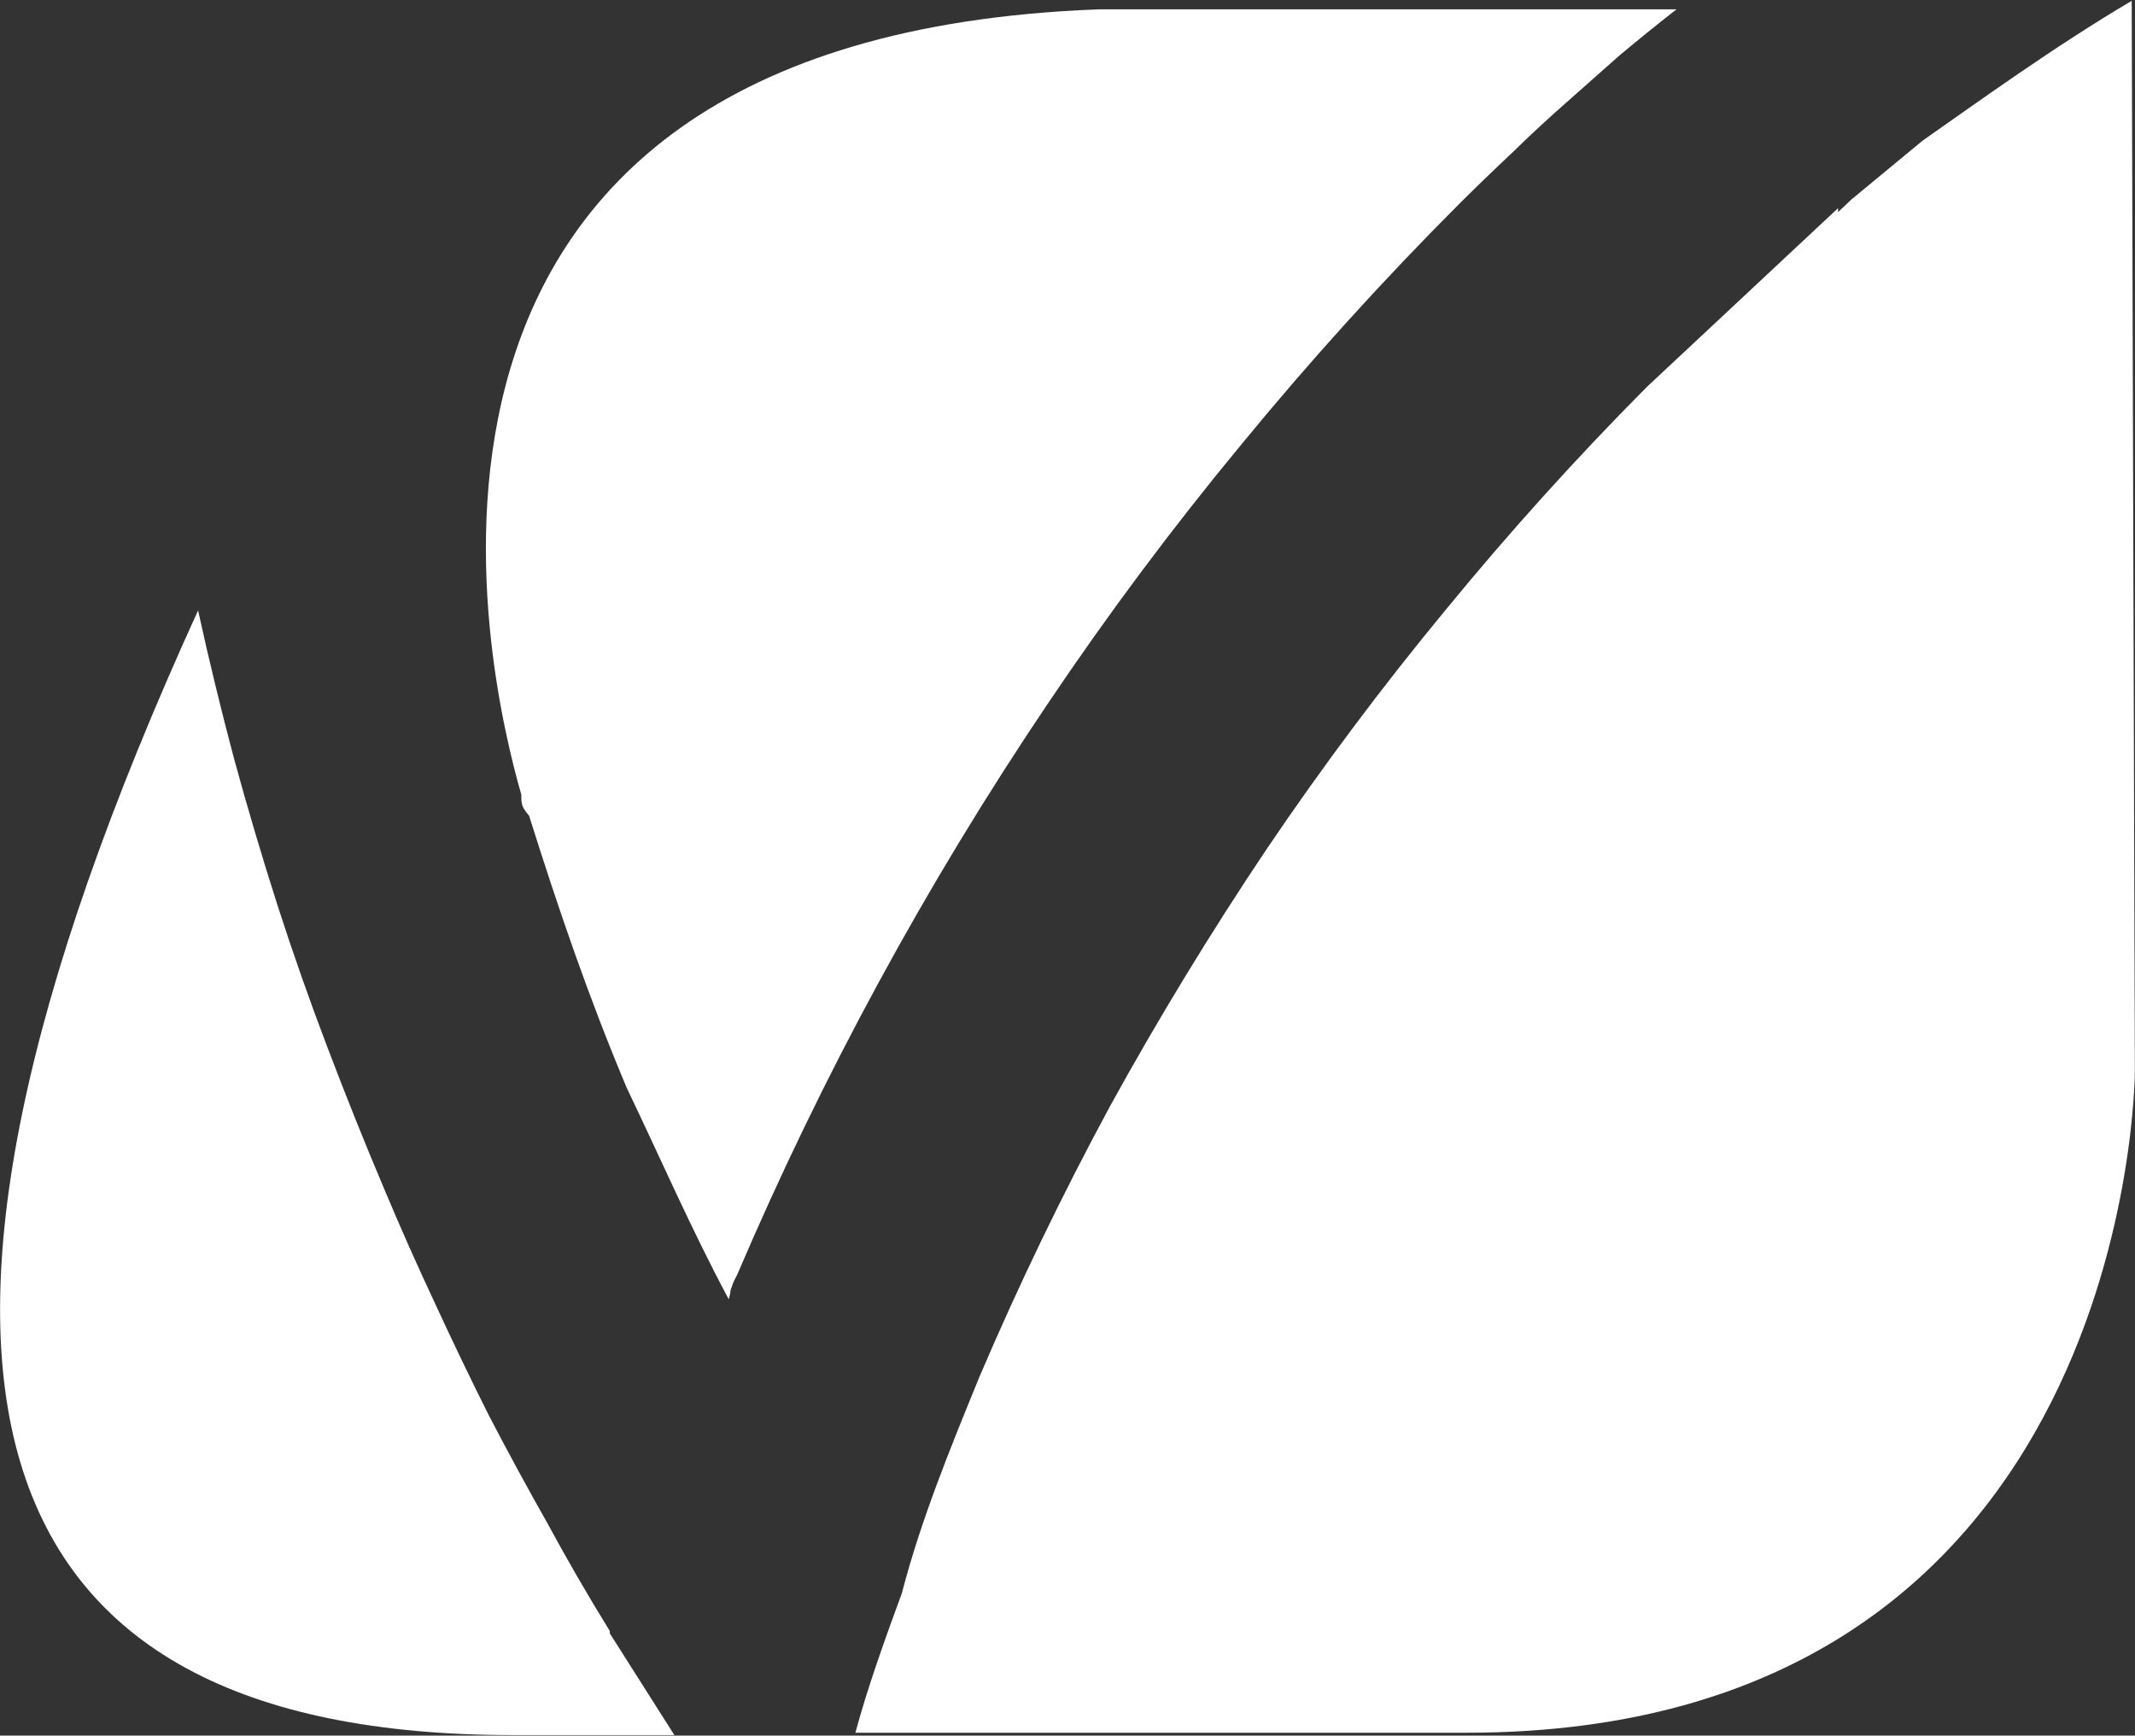
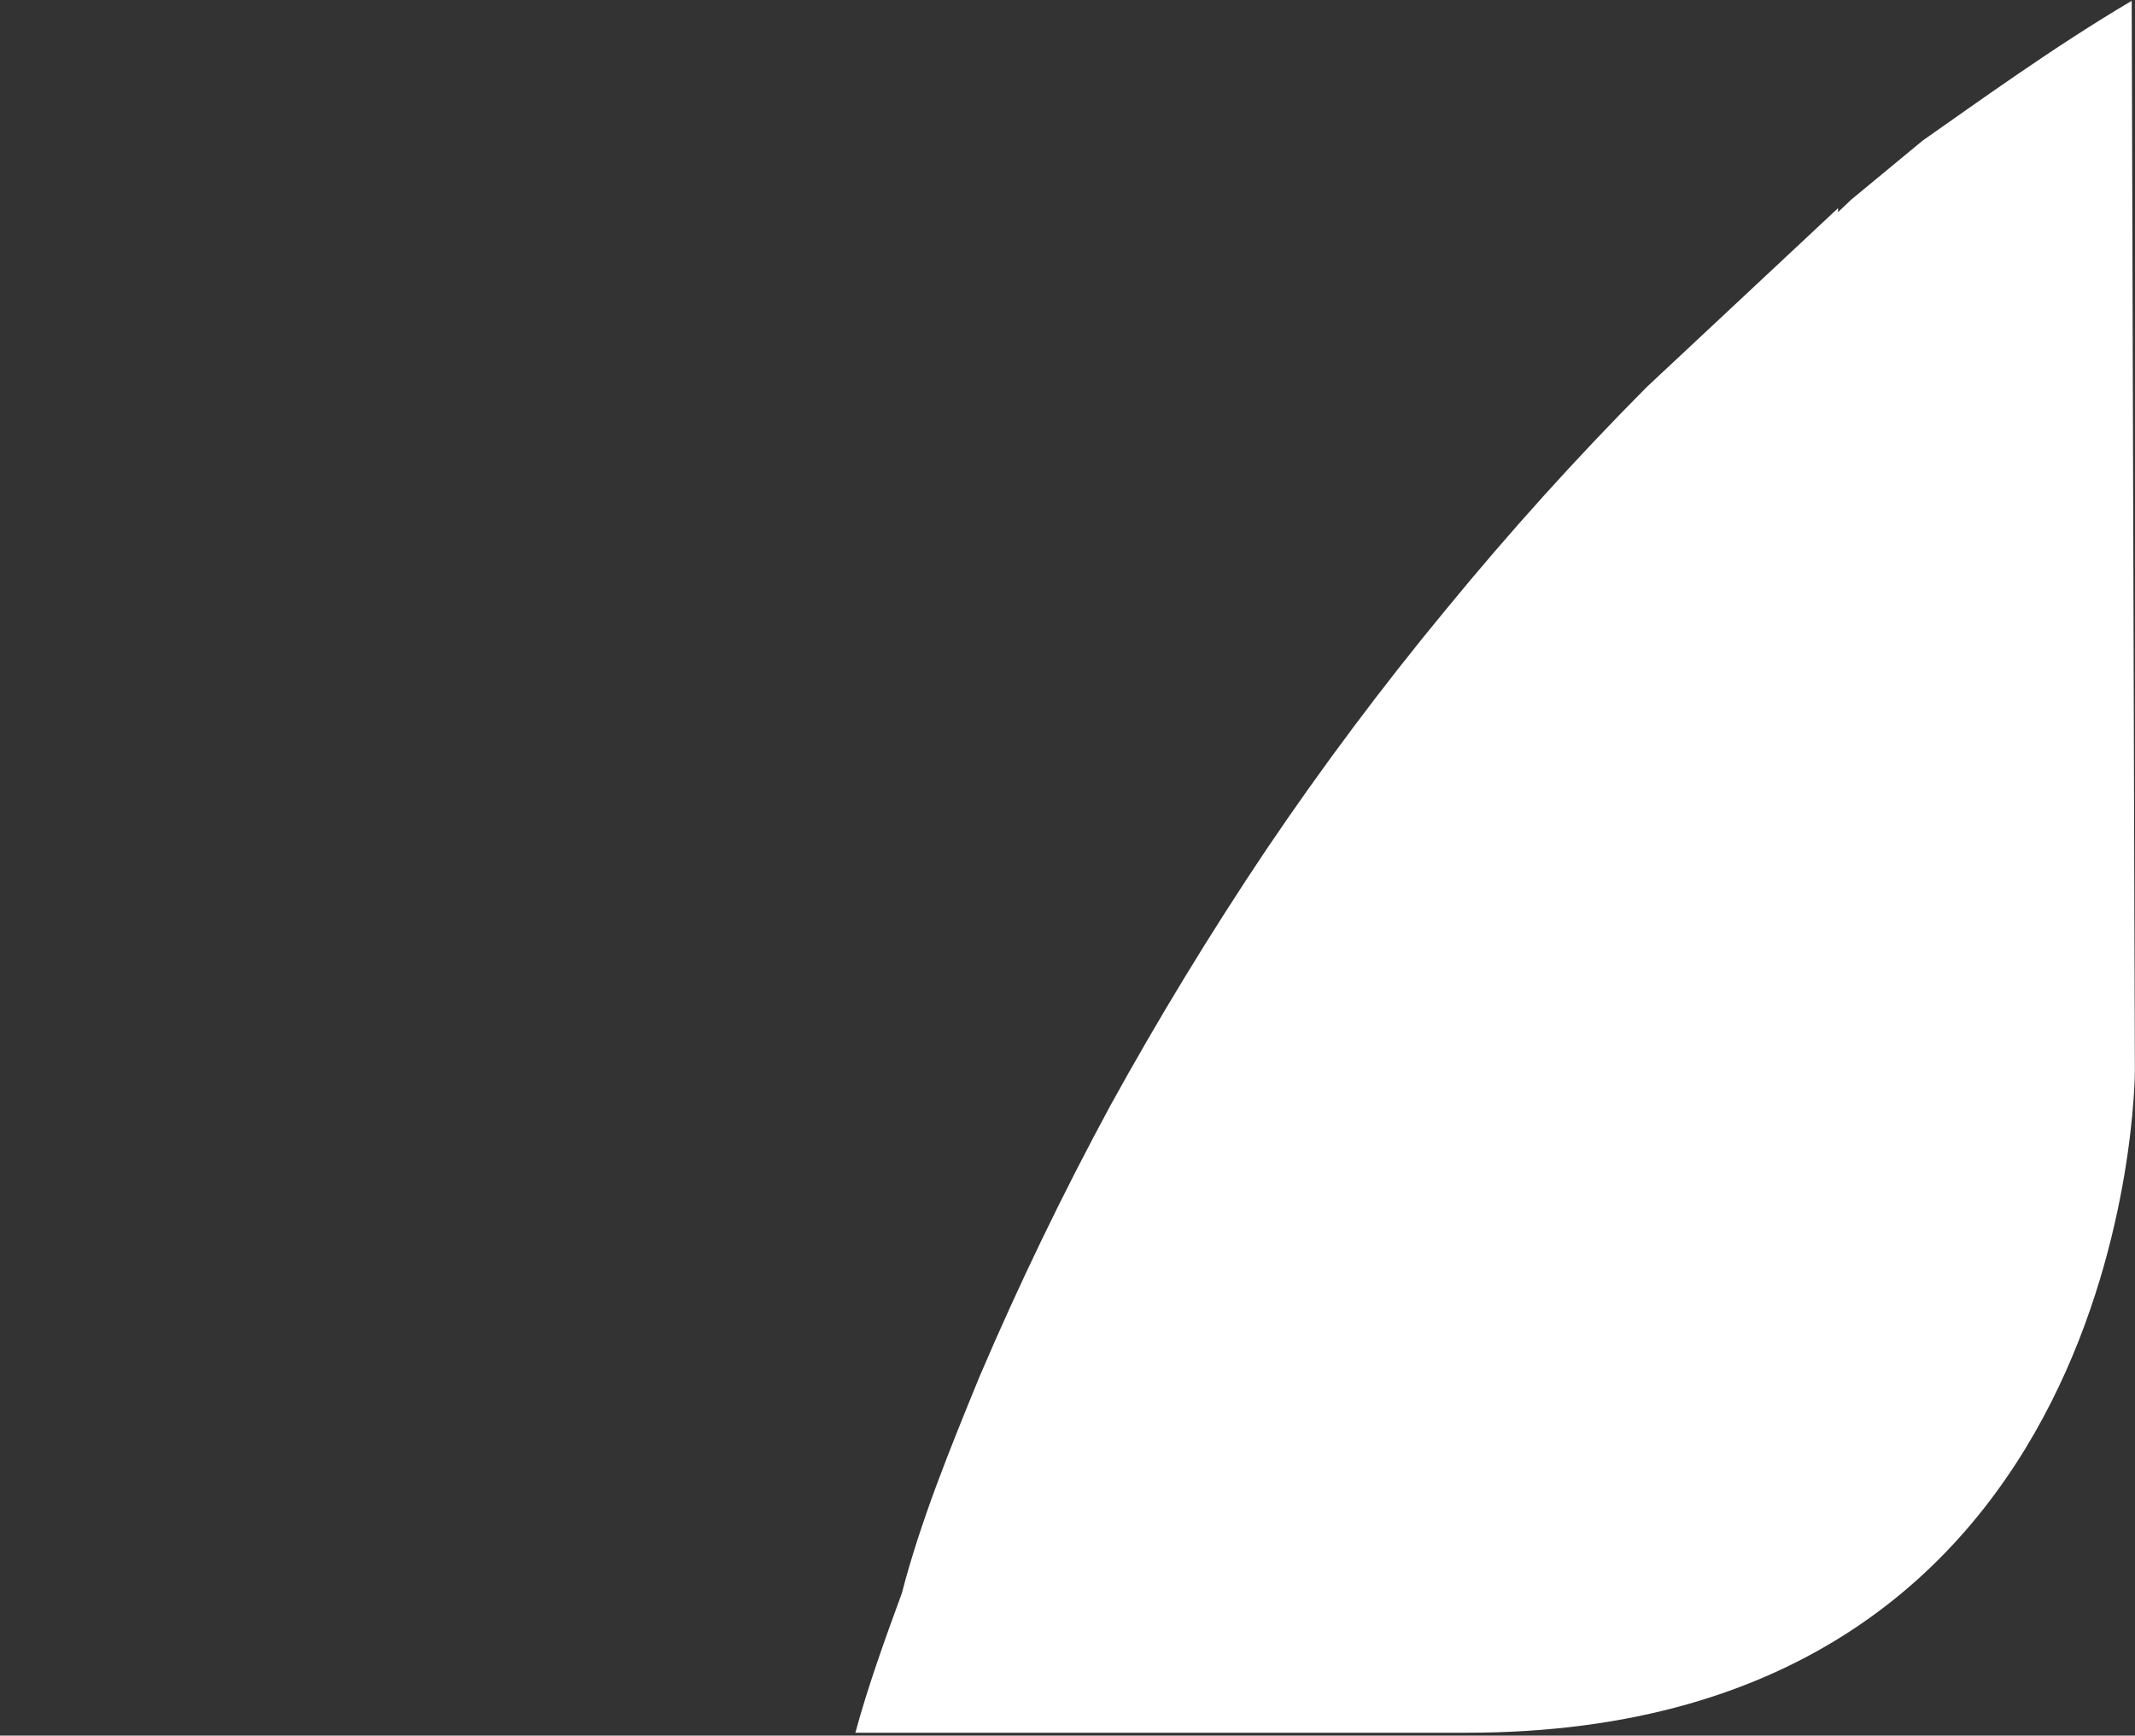
<svg xmlns="http://www.w3.org/2000/svg" version="1.2" viewBox="0 0 1551 1261" width="1551" height="1261">
  <rect x="0" y="0" width="1551" height="1261" fill="#333333" stroke="none" />
  <style>.a{fill:#fff}</style>
-   <path class="a" d="m1060.4 147.8q18.7-18.6 37.9-36.6 19.1-18.7 38.9-36.1 19.7-17.5 39.5-35 20.3-17 41.2-33.3h-419.9c-555.3 20.9-444.1 484.1-419.3 570.5 0 6.2 0 9 5.6 15.2 21.5 68.3 43.5 132.6 71.1 198.1 24.9 51.9 46.3 101.5 74 153.4q0.5-2.2 1.1-4.5 0-2.2 1.1-4.5 0.6-2.2 1.7-4.5 1.2-2.3 2.3-4.5 46.3-108.4 102.7-212.2 56.4-103.8 122.5-202 66-98.2 141.1-189 75-91.4 158.5-175z" />
  <path class="a" d="m1548.6 0.6c-56.4 33.3-112.3 73.9-151.8 101.5l-51.9 42.9-9.6 9.1v-2.9l-138.8 129.8q-76.8 77.3-146.2 162-69.4 84-130.4 174.3-60.9 90.9-113.4 186.2-51.9 96-94.8 196.4c-21.5 52.5-42.9 105-56.5 157.5-12.4 33.8-24.8 68.2-33.8 101.5h444.1c485.4 0 485.4-480.8 485.4-480.8z" />
-   <path class="a" d="m443 1185q-23.7-38.4-45.1-77.9-22-38.9-42.9-79-20.3-40.6-39-81.2-19.1-40.7-36.6-82.4-21.5-50.8-41.2-102.7-19.8-51.9-36.7-104.4-17-53.1-31.6-106.7-14.1-53-26-107.2c-256.2 561.5-164.2 817.1 228.6 817.1h117.4l-46.9-73.9" />
</svg>